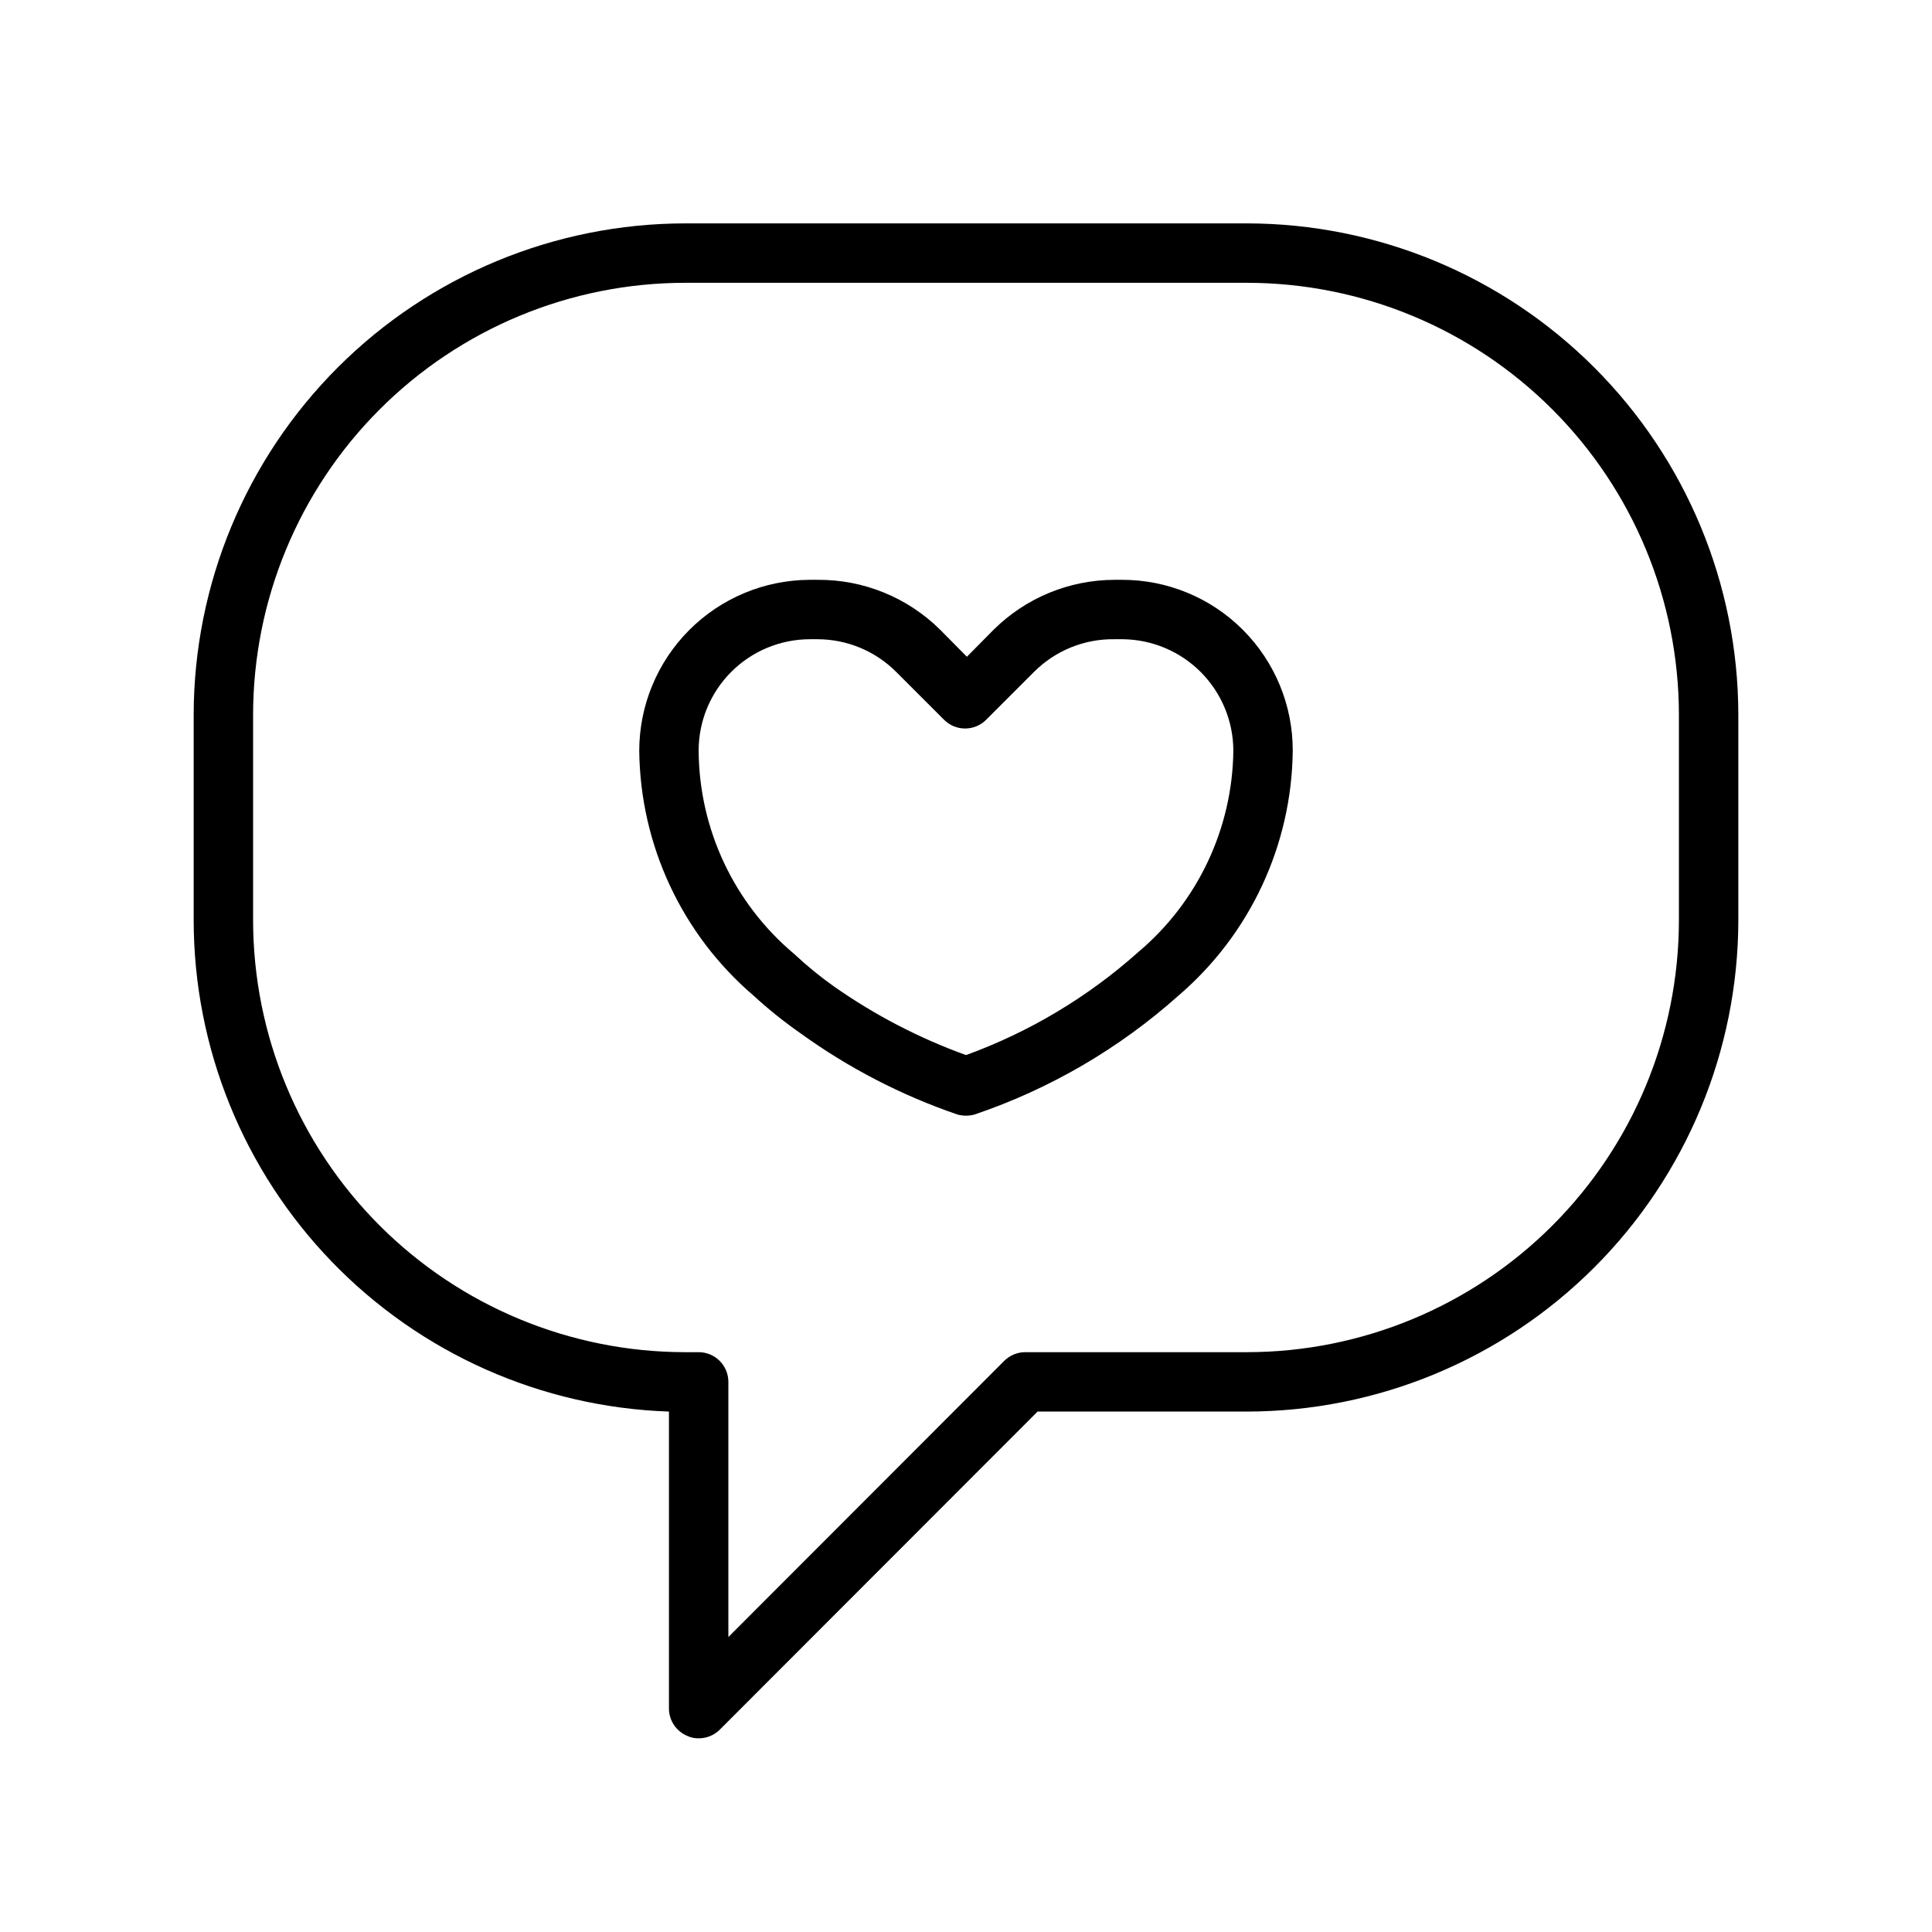
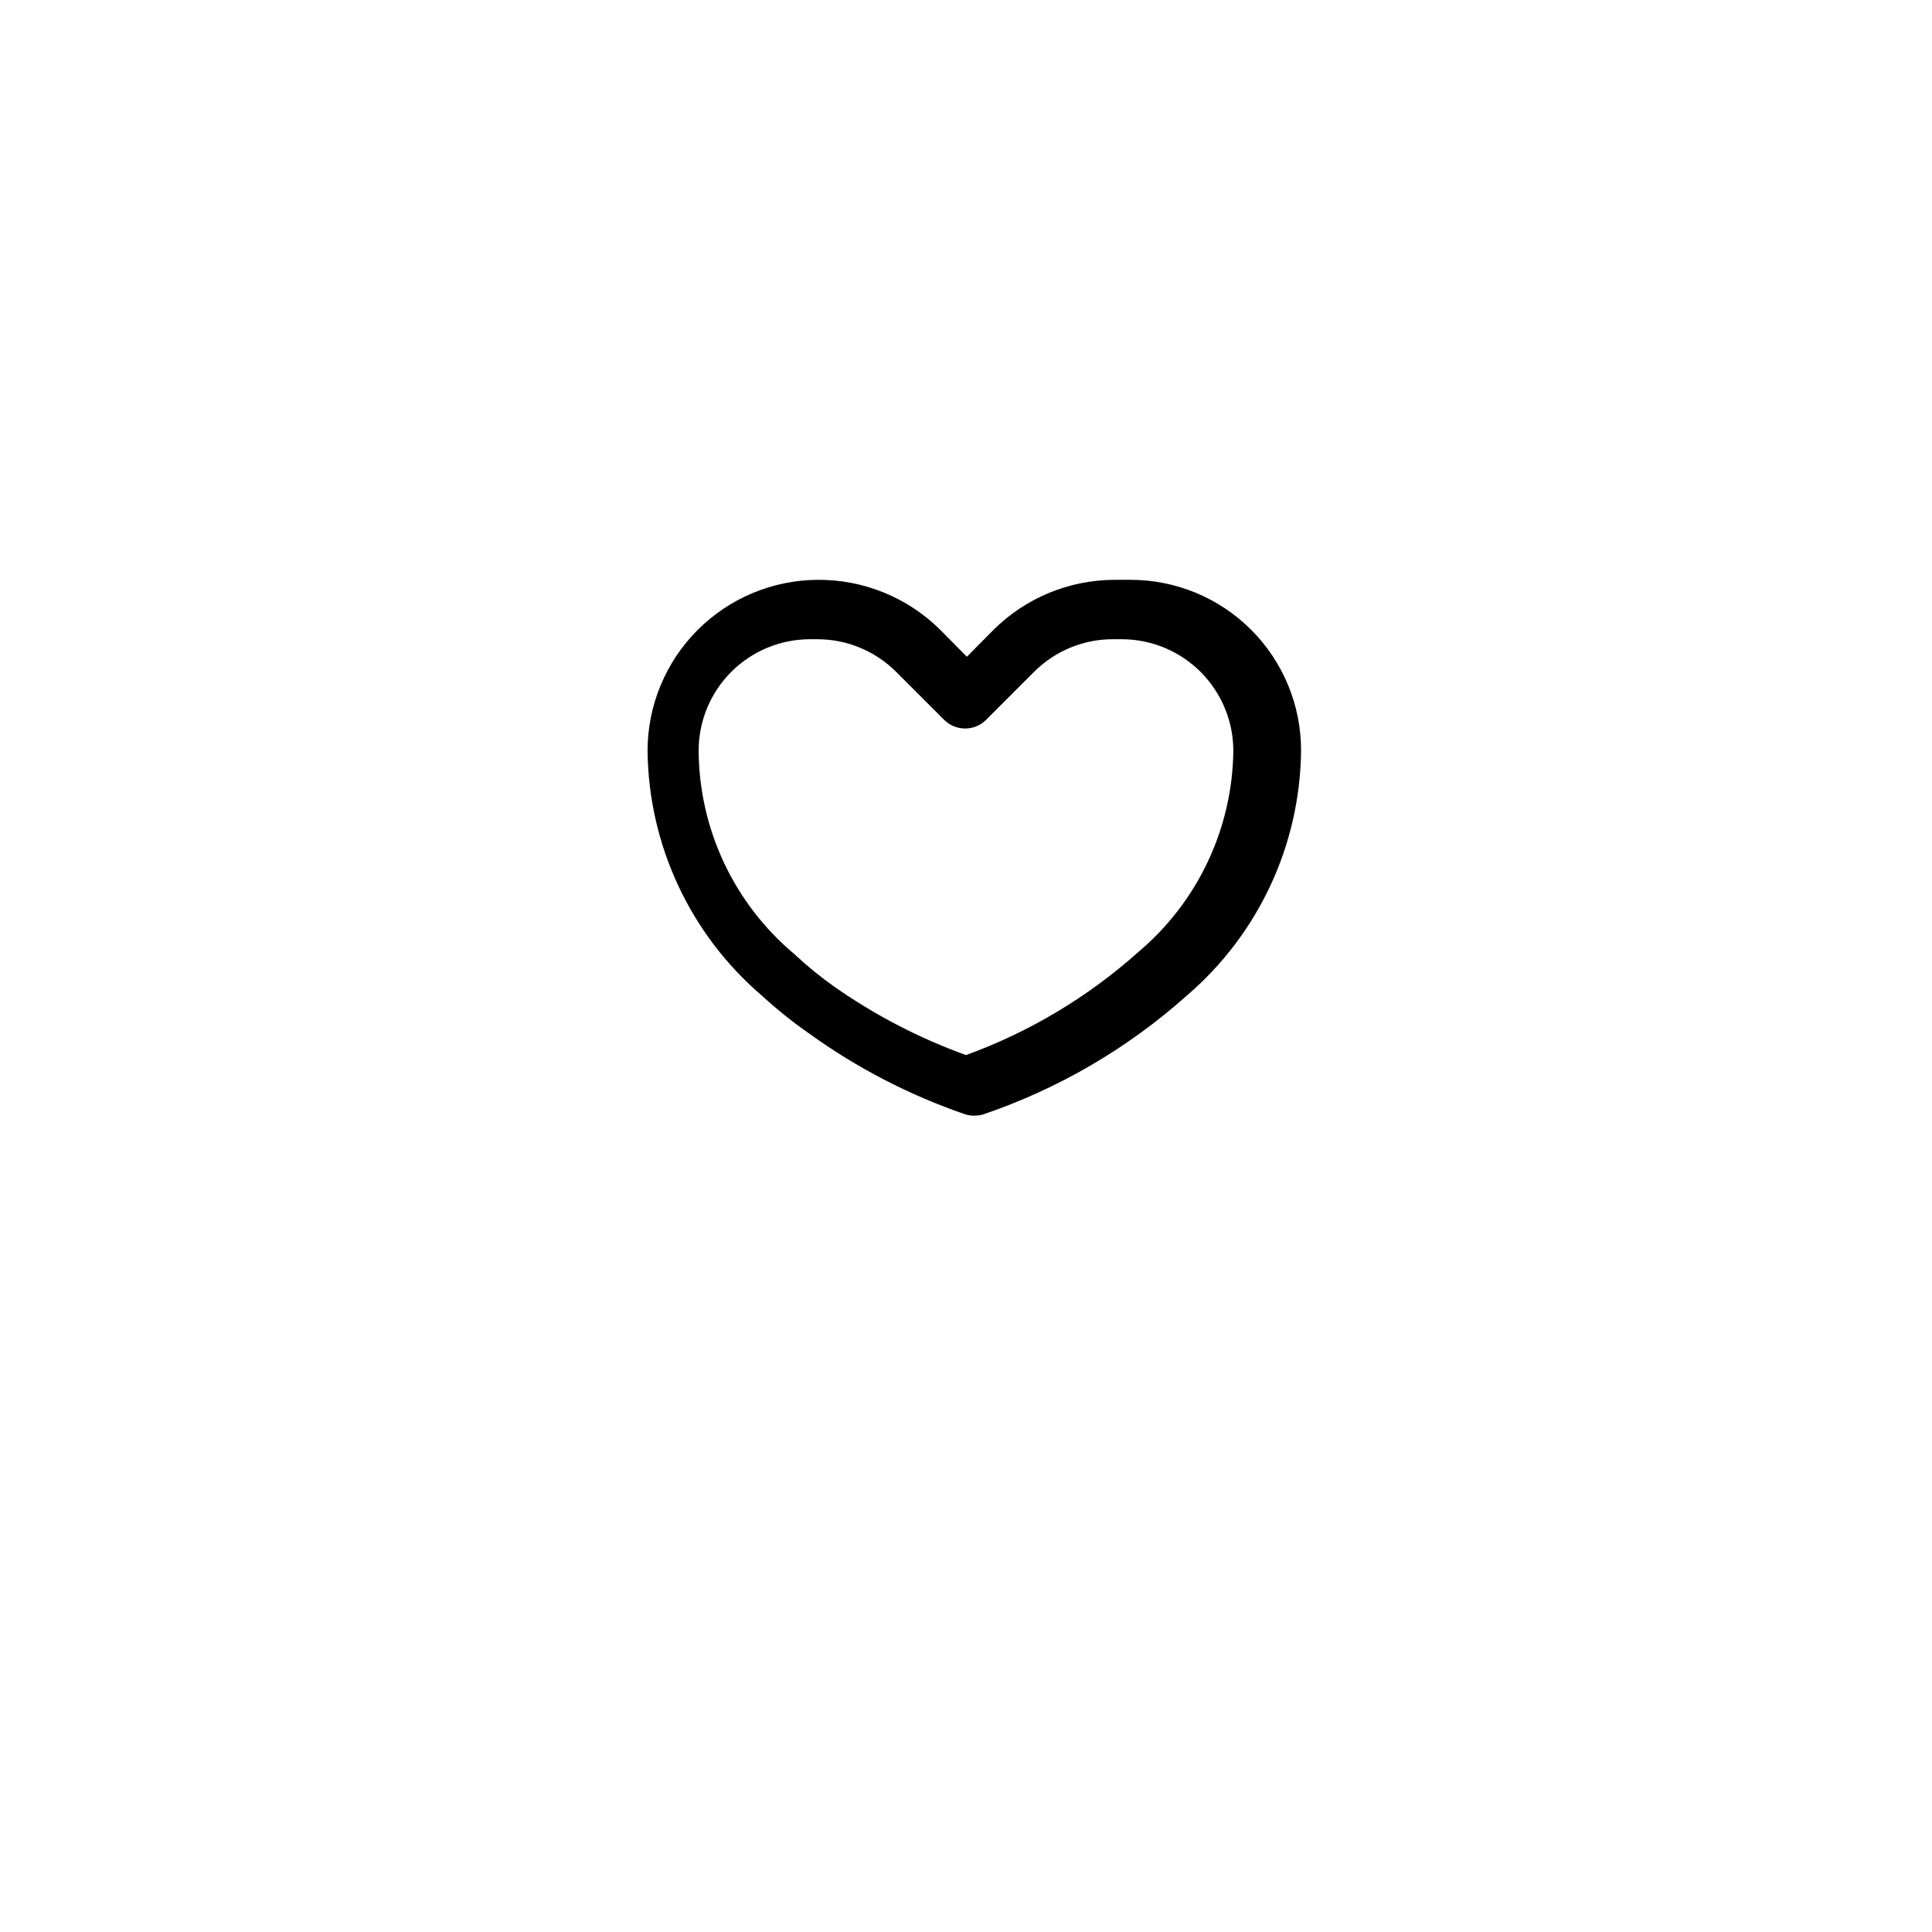
<svg xmlns="http://www.w3.org/2000/svg" fill="#000000" width="800px" height="800px" version="1.1" viewBox="144 144 512 512">
  <g>
-     <path d="m474.47 203.2h-148.94c-34.516 0.039-67.609 13.773-92.02 38.18-24.41 24.41-38.141 57.504-38.184 92.023v54.473c0.023 33.797 13.168 66.266 36.668 90.555 23.496 24.289 55.508 38.508 89.285 39.648v78.723c0.016 3.176 1.941 6.031 4.883 7.242 0.934 0.438 1.957 0.656 2.988 0.629 2.094 0.012 4.106-0.809 5.59-2.285l84.23-84.309h55.5c34.52-0.039 67.613-13.773 92.02-38.18 24.41-24.41 38.141-57.504 38.184-92.023v-54.473c-0.043-34.52-13.773-67.613-38.184-92.023-24.406-24.406-57.5-38.141-92.02-38.18zm114.46 184.68c-0.02 30.352-12.086 59.453-33.547 80.914-21.461 21.461-50.562 33.523-80.91 33.547h-58.727c-2.094-0.012-4.102 0.809-5.59 2.281l-73.129 73.211v-67.621c0-2.09-0.832-4.09-2.309-5.566-1.473-1.477-3.477-2.305-5.566-2.305h-3.621c-30.348-0.023-59.449-12.086-80.91-33.547-21.461-21.461-33.527-50.562-33.547-80.914v-54.473c0.02-30.352 12.086-59.453 33.547-80.914 21.461-21.461 50.562-33.527 80.91-33.547h148.94c30.348 0.02 59.449 12.086 80.91 33.547 21.461 21.461 33.527 50.562 33.547 80.914z" />
-     <path d="m441.33 297.66h-1.969c-12.004 0.023-23.516 4.773-32.039 13.223l-7.086 7.164-7.086-7.164c-8.641-8.562-20.344-13.324-32.512-13.223h-2.203c-11.957 0.082-23.398 4.883-31.832 13.363-8.434 8.477-13.176 19.941-13.195 31.898 0.25 25.008 11.301 48.688 30.309 64.945 3.894 3.574 8.023 6.891 12.359 9.918 12.734 9.211 26.77 16.48 41.641 21.57 1.492 0.418 3.074 0.418 4.566 0 19.934-6.758 38.301-17.469 54.004-31.488 19.004-16.258 30.055-39.938 30.305-64.945 0.023-12.012-4.742-23.535-13.234-32.027-8.492-8.496-20.02-13.258-32.027-13.234zm4.25 98.715c-13.328 11.887-28.797 21.133-45.578 27.234-12.371-4.473-24.098-10.562-34.875-18.105-3.766-2.664-7.34-5.582-10.707-8.738-15.914-13.371-25.152-33.059-25.27-53.844 0-7.828 3.113-15.336 8.648-20.875 5.535-5.535 13.043-8.645 20.875-8.645h1.965c7.828 0.008 15.332 3.121 20.863 8.66l12.676 12.676-0.004-0.004c1.48 1.492 3.492 2.328 5.59 2.328 2.102 0 4.113-0.836 5.59-2.328l12.676-12.676v0.004c5.644-5.656 13.34-8.781 21.332-8.66h2.203c7.781 0.082 15.219 3.227 20.699 8.75 5.481 5.527 8.566 12.988 8.586 20.77-0.23 20.648-9.461 40.168-25.27 53.453z" />
+     <path d="m441.33 297.66h-1.969c-12.004 0.023-23.516 4.773-32.039 13.223l-7.086 7.164-7.086-7.164c-8.641-8.562-20.344-13.324-32.512-13.223c-11.957 0.082-23.398 4.883-31.832 13.363-8.434 8.477-13.176 19.941-13.195 31.898 0.25 25.008 11.301 48.688 30.309 64.945 3.894 3.574 8.023 6.891 12.359 9.918 12.734 9.211 26.77 16.48 41.641 21.57 1.492 0.418 3.074 0.418 4.566 0 19.934-6.758 38.301-17.469 54.004-31.488 19.004-16.258 30.055-39.938 30.305-64.945 0.023-12.012-4.742-23.535-13.234-32.027-8.492-8.496-20.02-13.258-32.027-13.234zm4.25 98.715c-13.328 11.887-28.797 21.133-45.578 27.234-12.371-4.473-24.098-10.562-34.875-18.105-3.766-2.664-7.34-5.582-10.707-8.738-15.914-13.371-25.152-33.059-25.27-53.844 0-7.828 3.113-15.336 8.648-20.875 5.535-5.535 13.043-8.645 20.875-8.645h1.965c7.828 0.008 15.332 3.121 20.863 8.66l12.676 12.676-0.004-0.004c1.48 1.492 3.492 2.328 5.59 2.328 2.102 0 4.113-0.836 5.59-2.328l12.676-12.676v0.004c5.644-5.656 13.34-8.781 21.332-8.66h2.203c7.781 0.082 15.219 3.227 20.699 8.75 5.481 5.527 8.566 12.988 8.586 20.77-0.23 20.648-9.461 40.168-25.27 53.453z" />
  </g>
</svg>